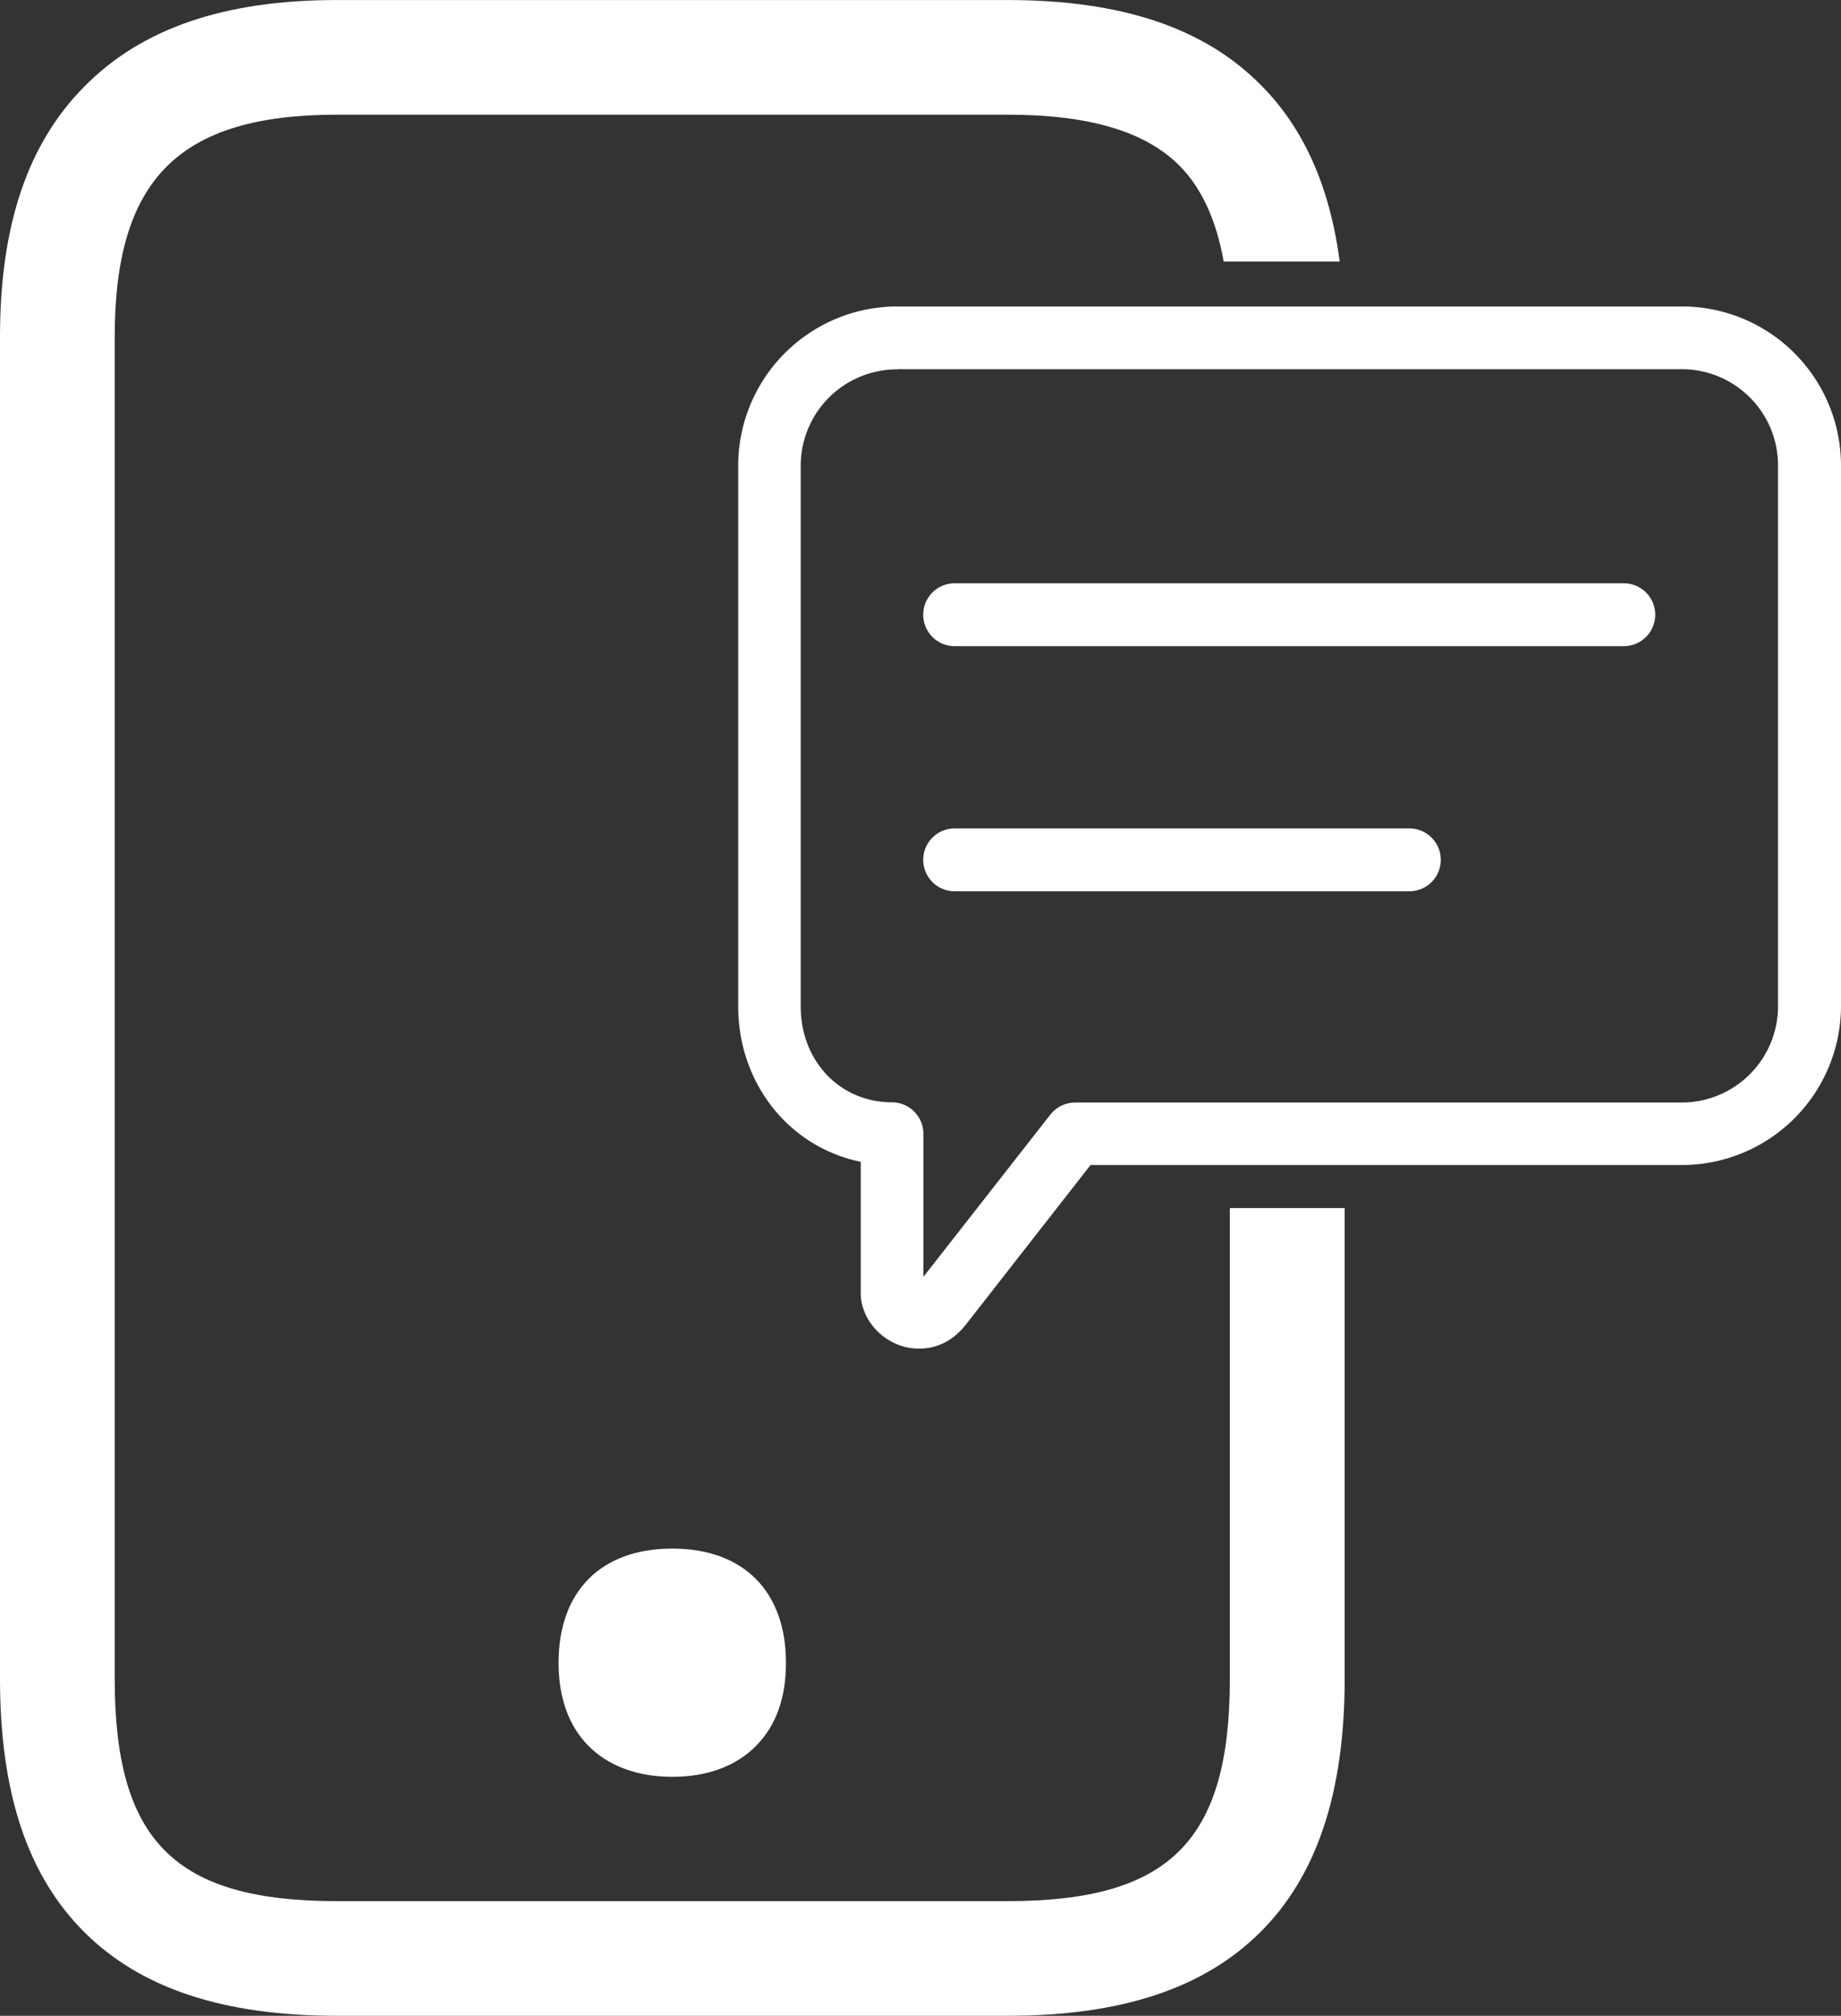
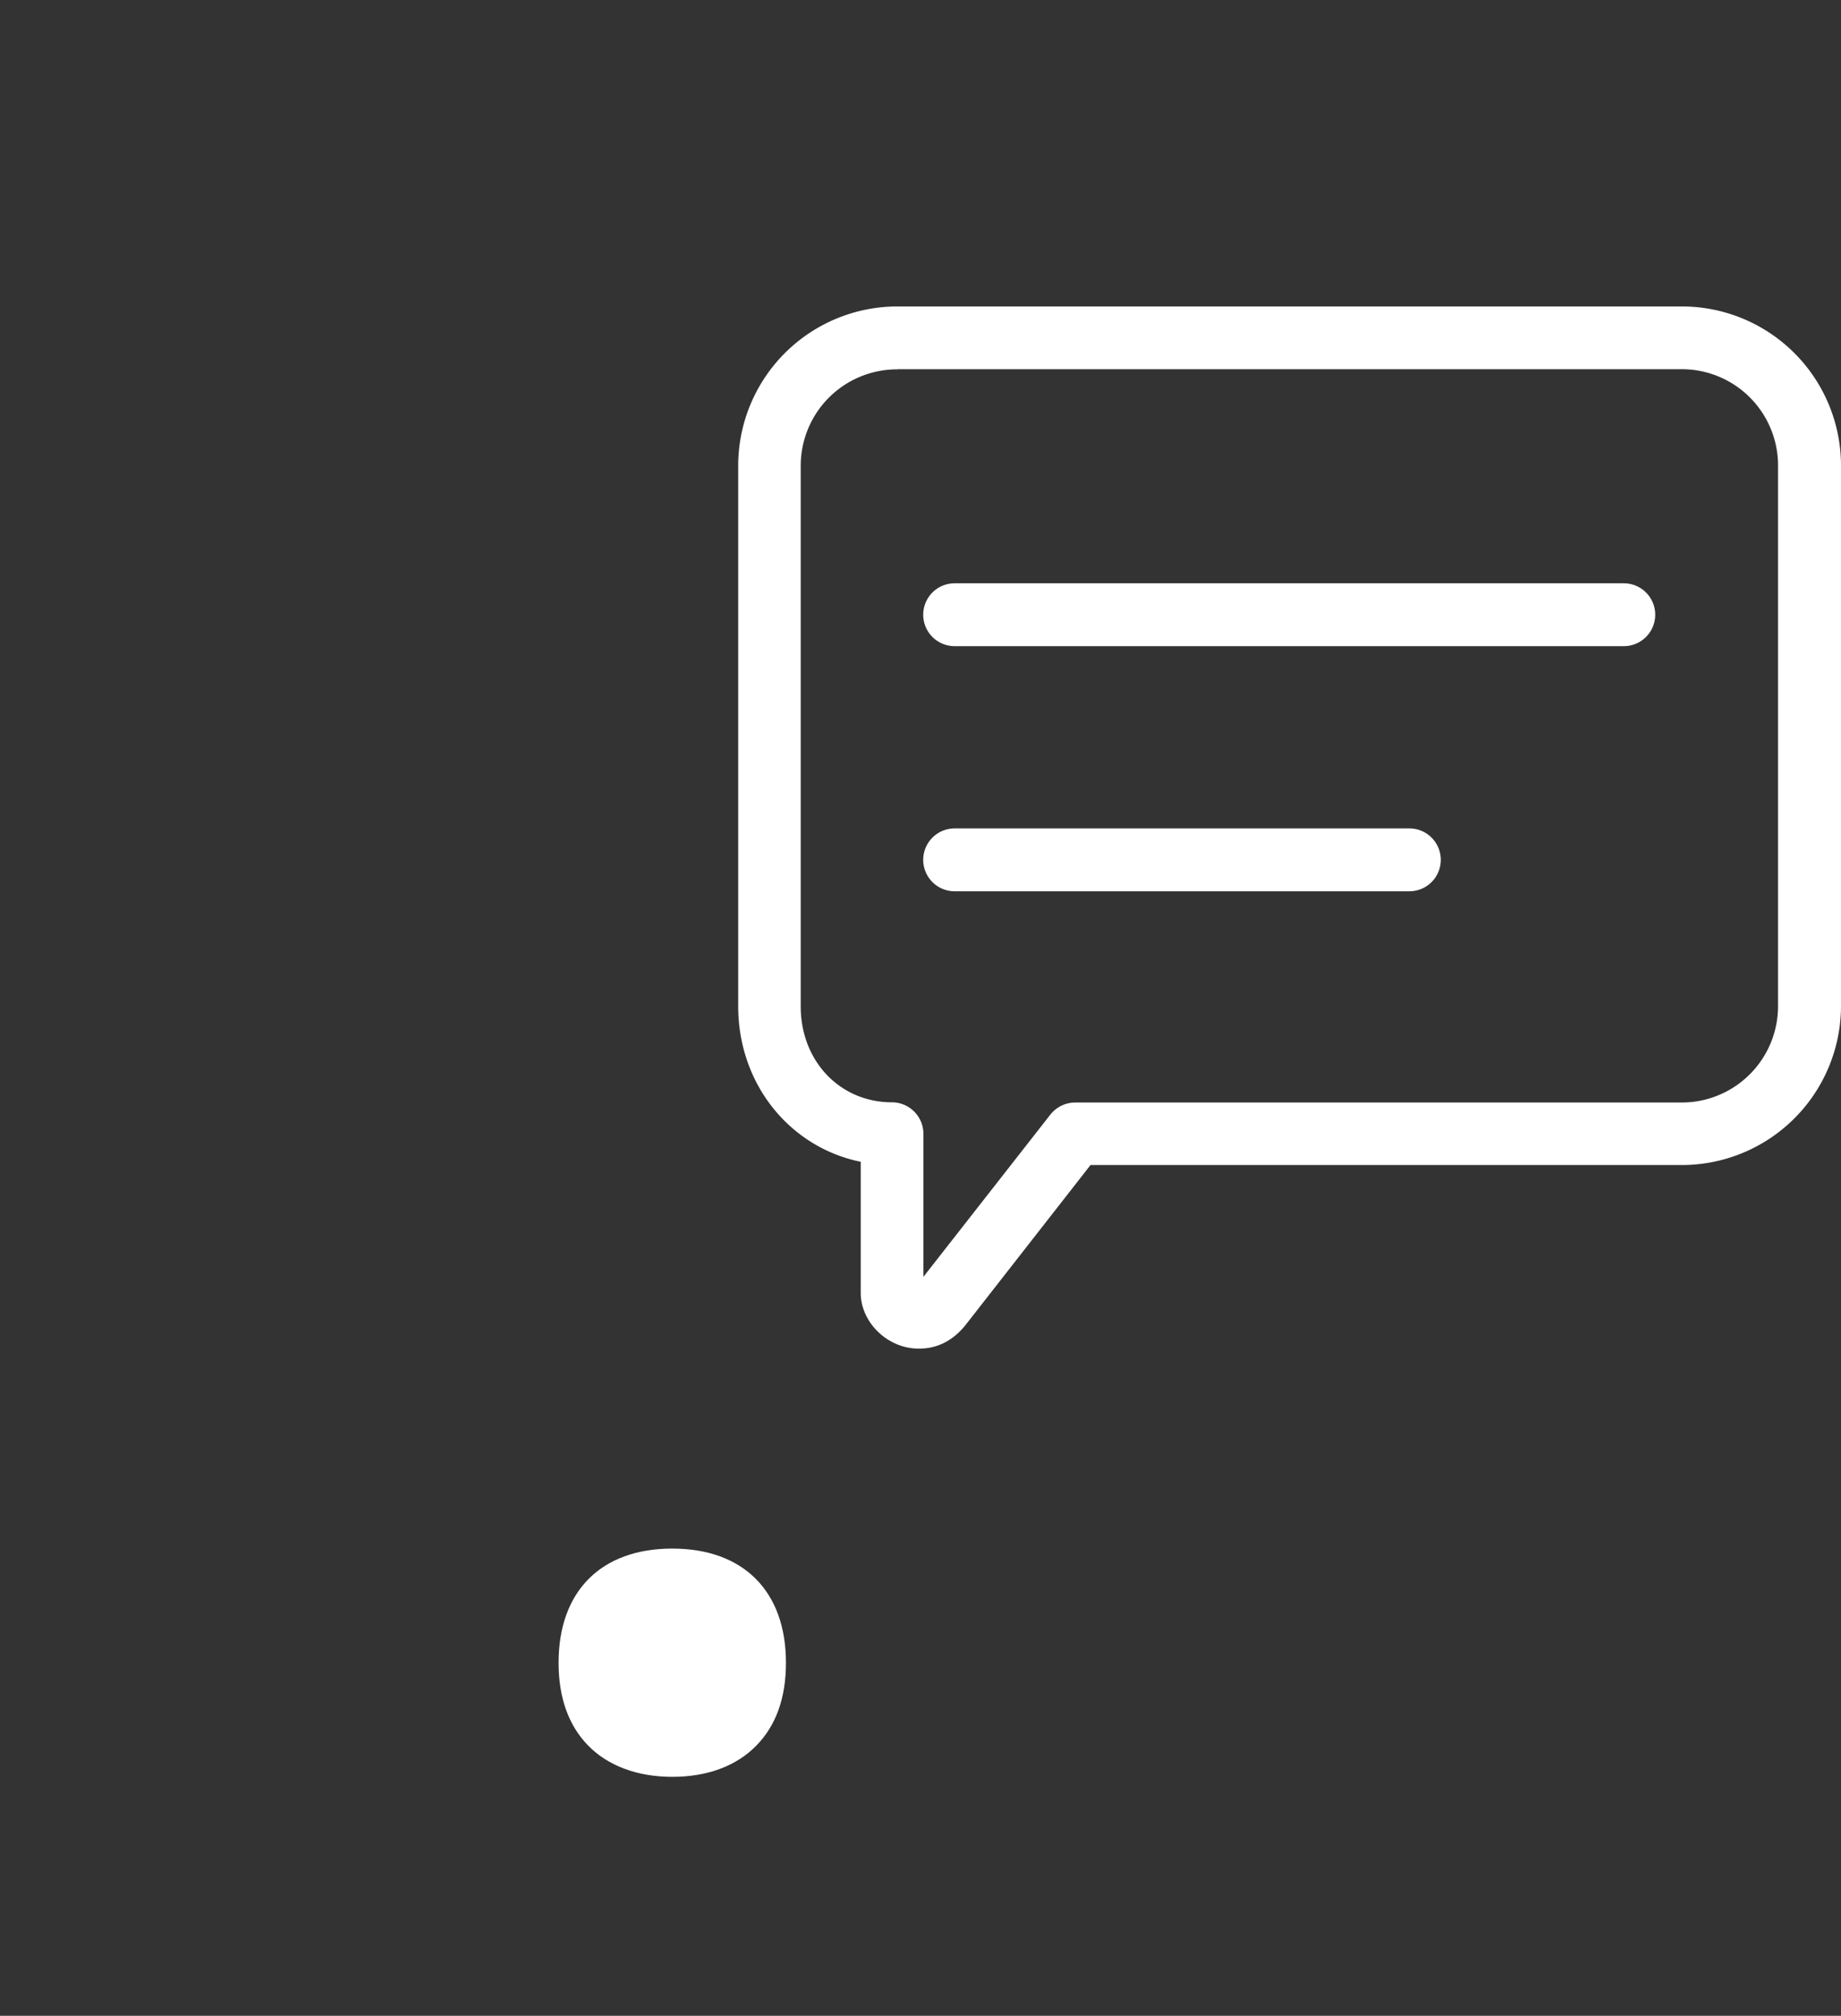
<svg xmlns="http://www.w3.org/2000/svg" id="Capa_1" data-name="Capa 1" viewBox="0 0 510.83 559.2">
  <rect x="0" y="0" width="510.83" height="559.2" fill="#333333" stroke="none" />
  <defs>
    <style>.cls-1{fill:#fff;}</style>
  </defs>
-   <path class="cls-1" d="M344.42,339.13v130.6c0,44.94-16.71,61.65-61.65,61.65H96.63C51.69,531.38,35,514.67,35,469.73V97.46c0-43.79,17.86-61.65,61.65-61.65H282.77c22.59,0,38.17,4.62,47.64,14.11,6.16,6.18,10.21,15,12.31,26.63h32.19c-2.78-20.9-10-37.1-22-49.09C337.21,11.66,314.26,4,282.77,4H96.63c-31.2,0-54.12,7.84-70.06,24C10.82,43.88,3.17,66.61,3.17,97.45V469.72c0,31.67,7.69,54.68,23.5,70.37,15.67,15.54,38.56,23.1,70,23.1H282.78c31.41,0,54.3-7.55,70-23.1s23.5-38.7,23.5-70.37V339.12H344.42Z" transform="translate(-3.17 -3.99)" />
  <path class="cls-1" d="M189.7,433.58c-19.75,0-31.54,11.84-31.54,31.66,0,9.68,2.76,17.42,8.22,23s13.6,8.66,23.33,8.66,17.79-3,23.32-8.66,8.22-13.32,8.22-23C221.25,445.41,209.45,433.58,189.7,433.58Z" transform="translate(-3.17 -3.99)" />
  <path class="cls-1" d="M258,378.1c-8.5,0-16-7.23-16-15.47V326.28c-19.66-4-34-21.53-34-43.15V133a44.2,44.2,0,0,1,44.28-44H469.76A44.17,44.17,0,0,1,514,133V283.18a44.17,44.17,0,0,1-44.24,44h-164l-34.26,43.85C266.14,378.1,260,378.1,258,378.1Zm-5.8-271.65A26.74,26.74,0,0,0,225.35,133V283.19c0,15.17,10.9,26.59,25.32,26.59a8.75,8.75,0,0,1,8.72,8.72v39.7l35.22-45a8.81,8.81,0,0,1,6.89-3.36H469.73a26.74,26.74,0,0,0,26.8-26.59V133a26.71,26.71,0,0,0-26.8-26.59H252.15Z" transform="translate(-3.17 -3.99)" />
  <path class="cls-1" d="M453.72,183.24H268.06a8.72,8.72,0,0,1,0-17.44H453.73a8.72,8.72,0,1,1,0,17.44Zm-59.49,68H268.06a8.72,8.72,0,0,1,0-17.44H394.23a8.72,8.72,0,0,1,0,17.44Z" transform="translate(-3.17 -3.99)" />
</svg>